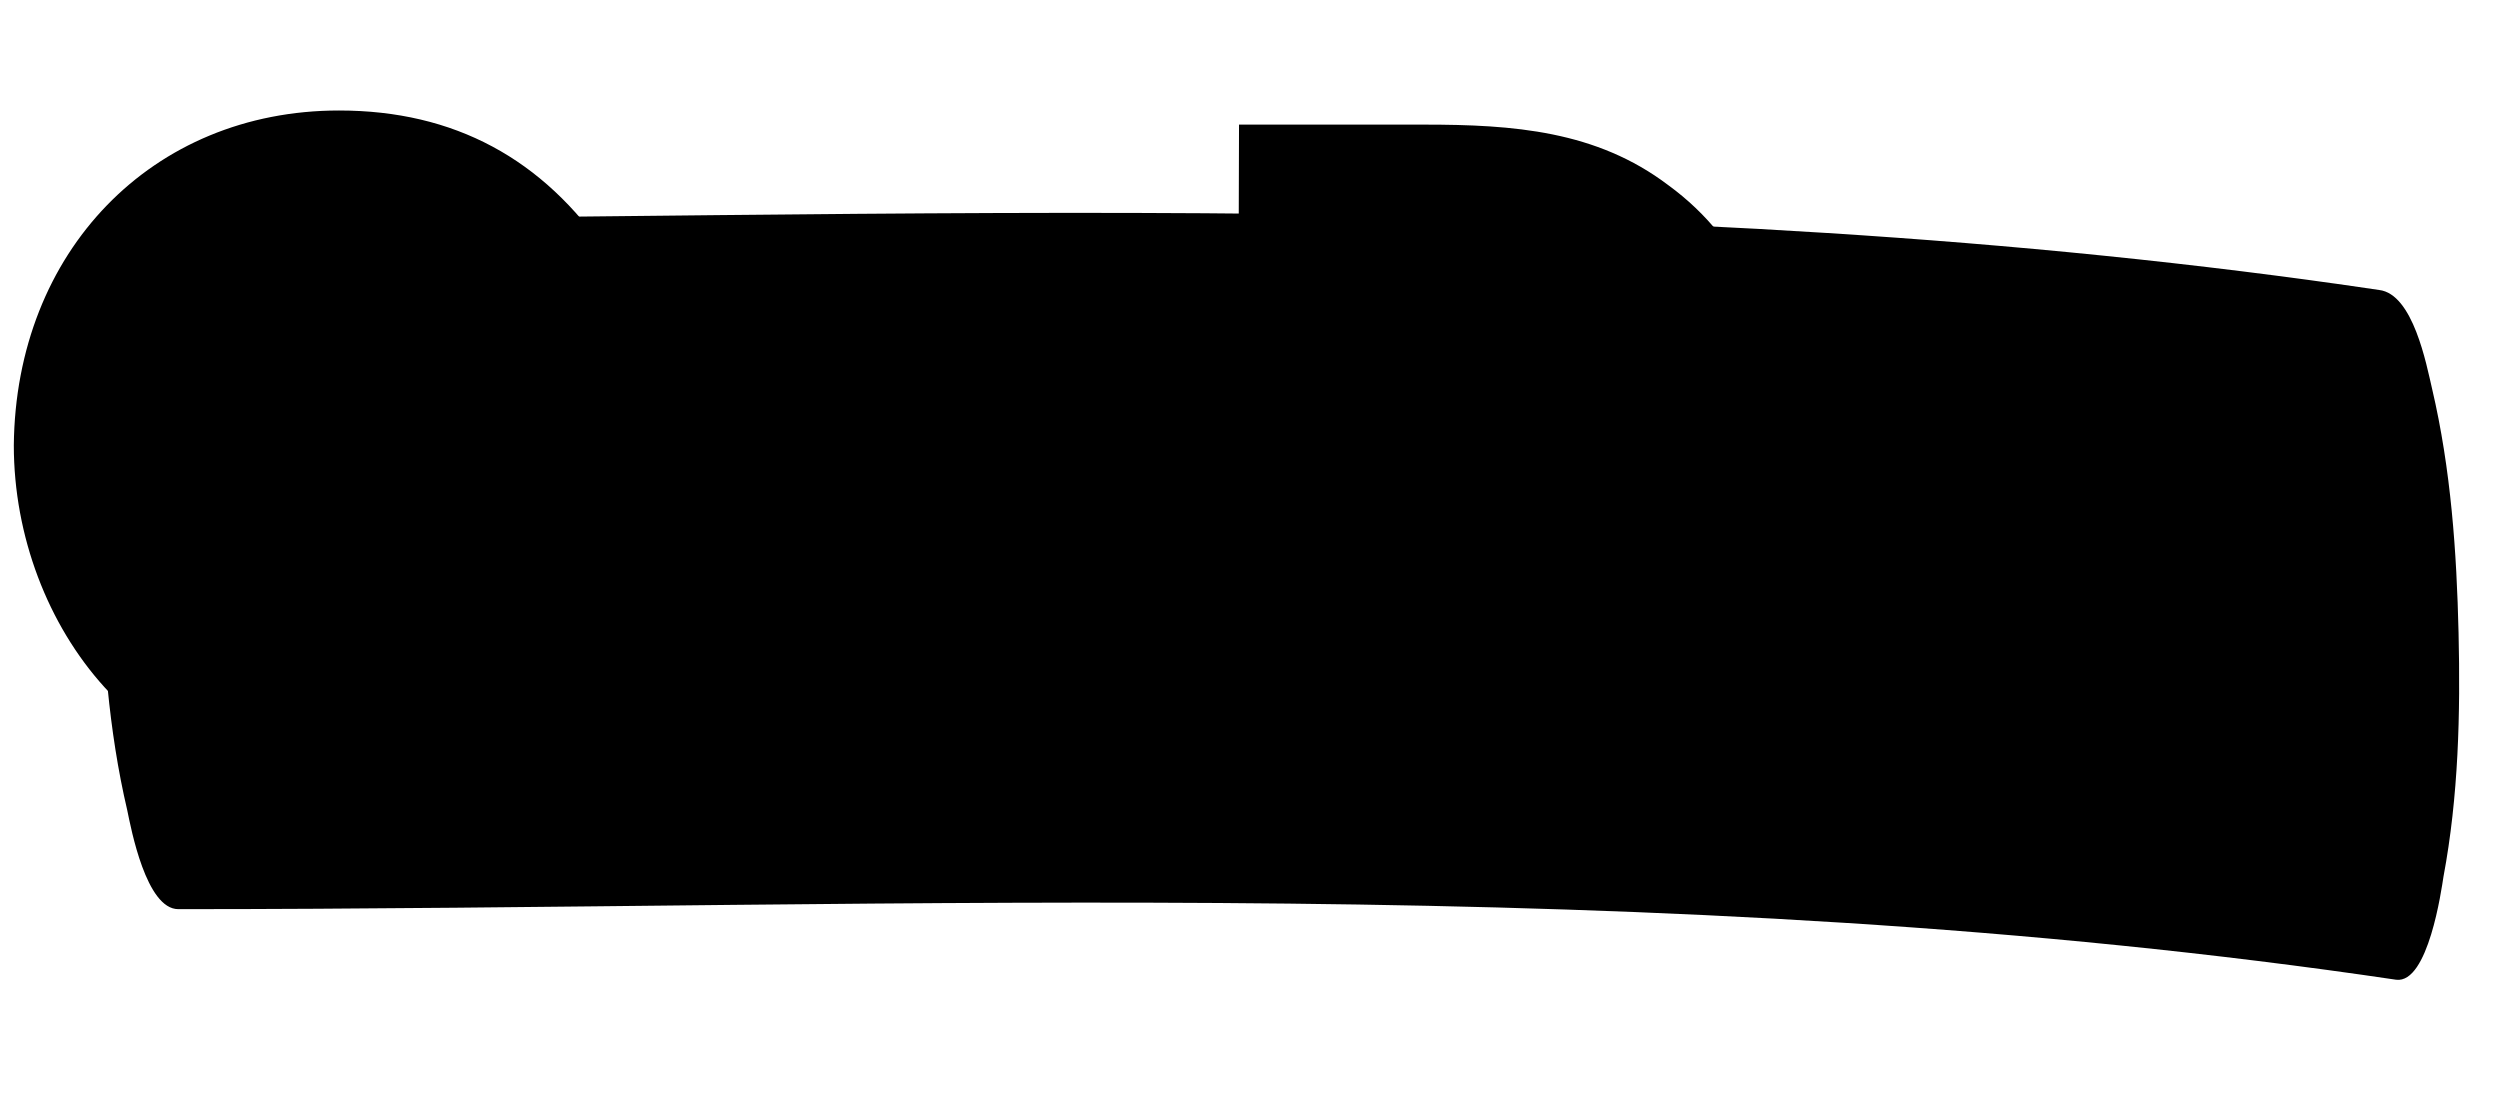
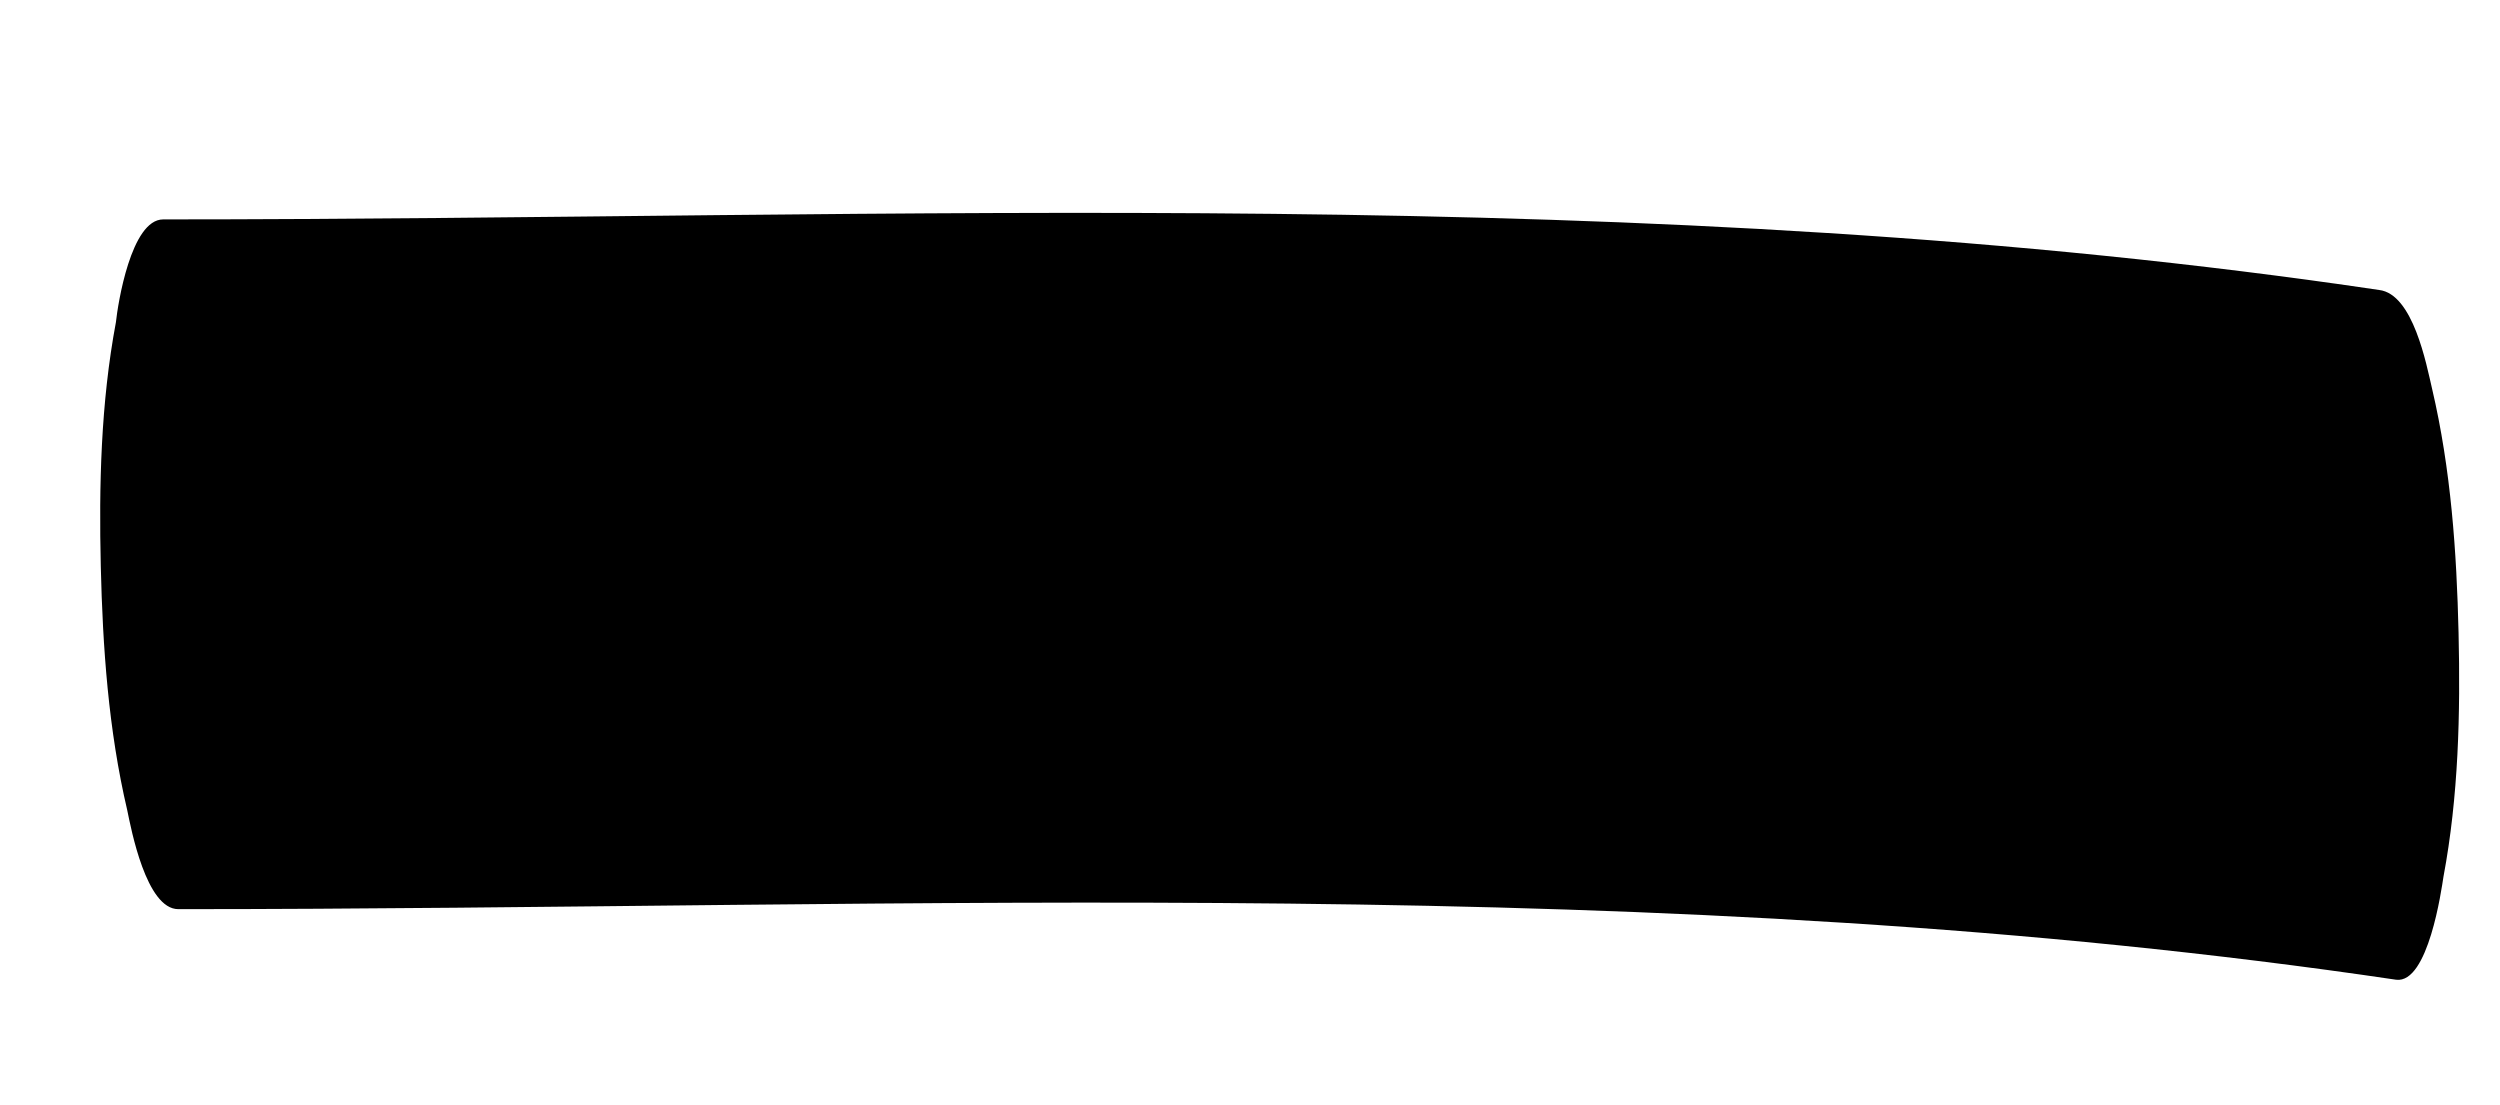
<svg xmlns="http://www.w3.org/2000/svg" width="181" height="80" viewBox="0 0 181 80" fill="none">
  <path fill-rule="evenodd" clip-rule="evenodd" d="M12.91 65.823C66.434 65.823 120.232 63.048 173.483 70.933C175.81 71.225 176.768 64.363 176.905 63.486C178 57.646 178.137 51.659 178 45.818C177.863 39.978 177.453 33.991 176.084 28.15C175.673 26.398 174.715 21.288 172.251 20.995C119.137 13.111 65.339 15.885 11.815 15.885C9.487 15.885 8.529 22.018 8.392 23.332C7.297 29.172 7.16 35.159 7.297 41C7.434 46.84 7.845 52.827 9.214 58.668C9.487 59.982 10.583 65.823 12.91 65.823Z" fill="#E0E0DF" style="fill:#E0E0DF;fill:color(display-p3 0.878 0.878 0.875);fill-opacity:1;" />
-   <path fill-rule="evenodd" clip-rule="evenodd" d="M67.529 22.018C77.111 22.018 84.64 29.756 84.64 39.54C84.64 49.323 77.111 57.062 67.529 57.062C57.947 57.062 50.554 49.323 50.554 39.54C50.554 29.756 57.947 22.018 67.529 22.018ZM149.8 22.018C159.383 22.018 166.912 29.756 166.912 39.54C166.912 49.323 159.383 57.062 149.8 57.062C140.218 57.062 132.826 49.323 132.826 39.54C132.689 29.756 140.218 22.018 149.8 22.018ZM24.545 8C32.896 8 39.33 11.504 43.984 18.367L44.258 18.805L44.805 19.535L33.443 25.376L33.032 24.792C30.842 21.58 27.968 19.973 24.545 19.973C17.974 19.973 14.142 24.792 14.142 32.969C14.142 41.146 17.974 45.964 24.545 45.964C29.473 45.964 33.306 43.336 34.401 39.394L34.538 39.102H23.039V28.004H47.132V28.734C47.132 29.756 47.132 30.633 47.132 31.509C47.132 47.279 38.645 56.77 24.408 56.77C17.29 56.77 11.951 54.579 7.571 49.761C3.464 45.234 1 38.81 1 32.239C1.137 18.221 10.993 8 24.545 8ZM89.705 9.022H101.204H103.121C109.555 9.022 115.578 9.46 120.78 13.403C126.392 17.491 129.267 24.062 129.267 32.385C129.267 40.562 126.392 47.133 120.78 51.367C115.441 55.456 109.418 55.748 102.162 55.748H89.568L89.705 9.022ZM67.529 32.823C64.107 32.823 62.19 35.305 62.19 39.54C62.19 43.774 64.244 46.257 67.529 46.257C70.814 46.257 72.868 43.774 72.868 39.54C72.868 35.305 70.951 32.823 67.529 32.823ZM149.8 32.823C146.378 32.823 144.462 35.305 144.462 39.54C144.462 43.774 146.515 46.257 149.8 46.257C153.223 46.257 155.139 43.774 155.139 39.54C155.139 35.305 153.086 32.823 149.8 32.823ZM103.805 20.703H102.573V44.066H103.805C112.429 44.066 116.125 40.562 116.125 32.385C116.125 24.354 112.566 20.849 104.216 20.703H103.805Z" fill="#828280" style="fill:#828280;fill:color(display-p3 0.51 0.51 0.502);fill-opacity:1;" />
</svg>